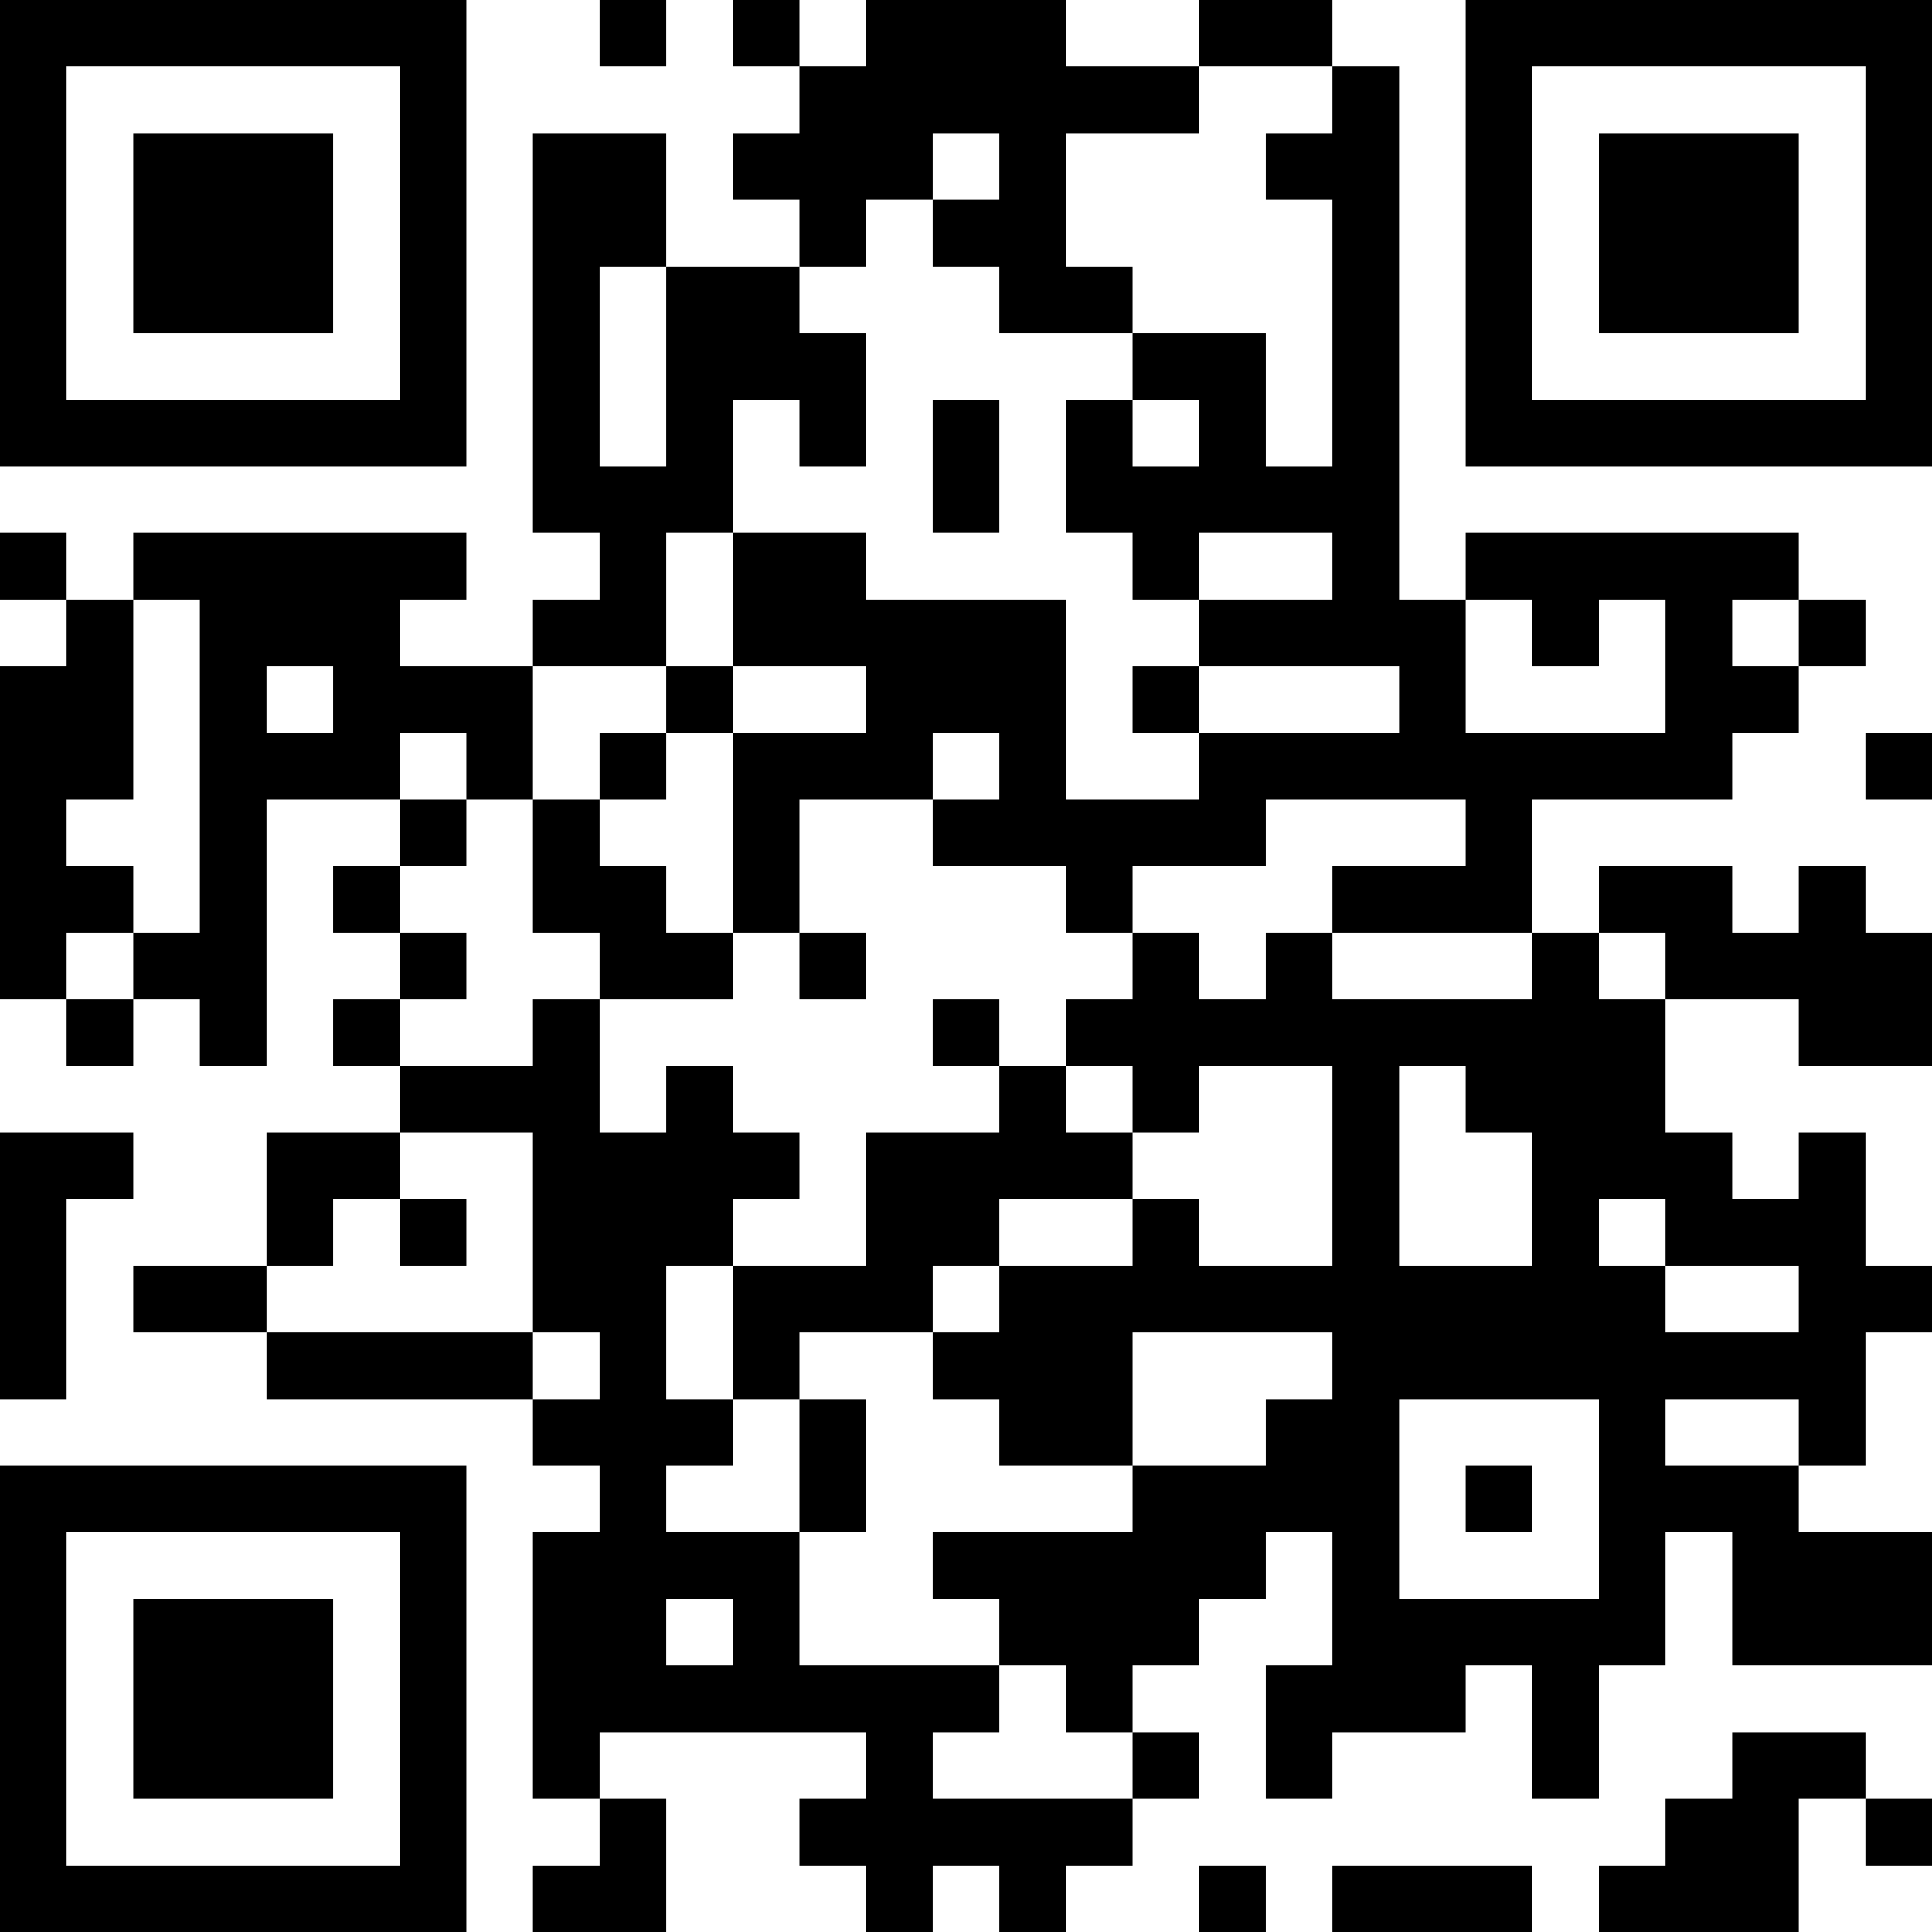
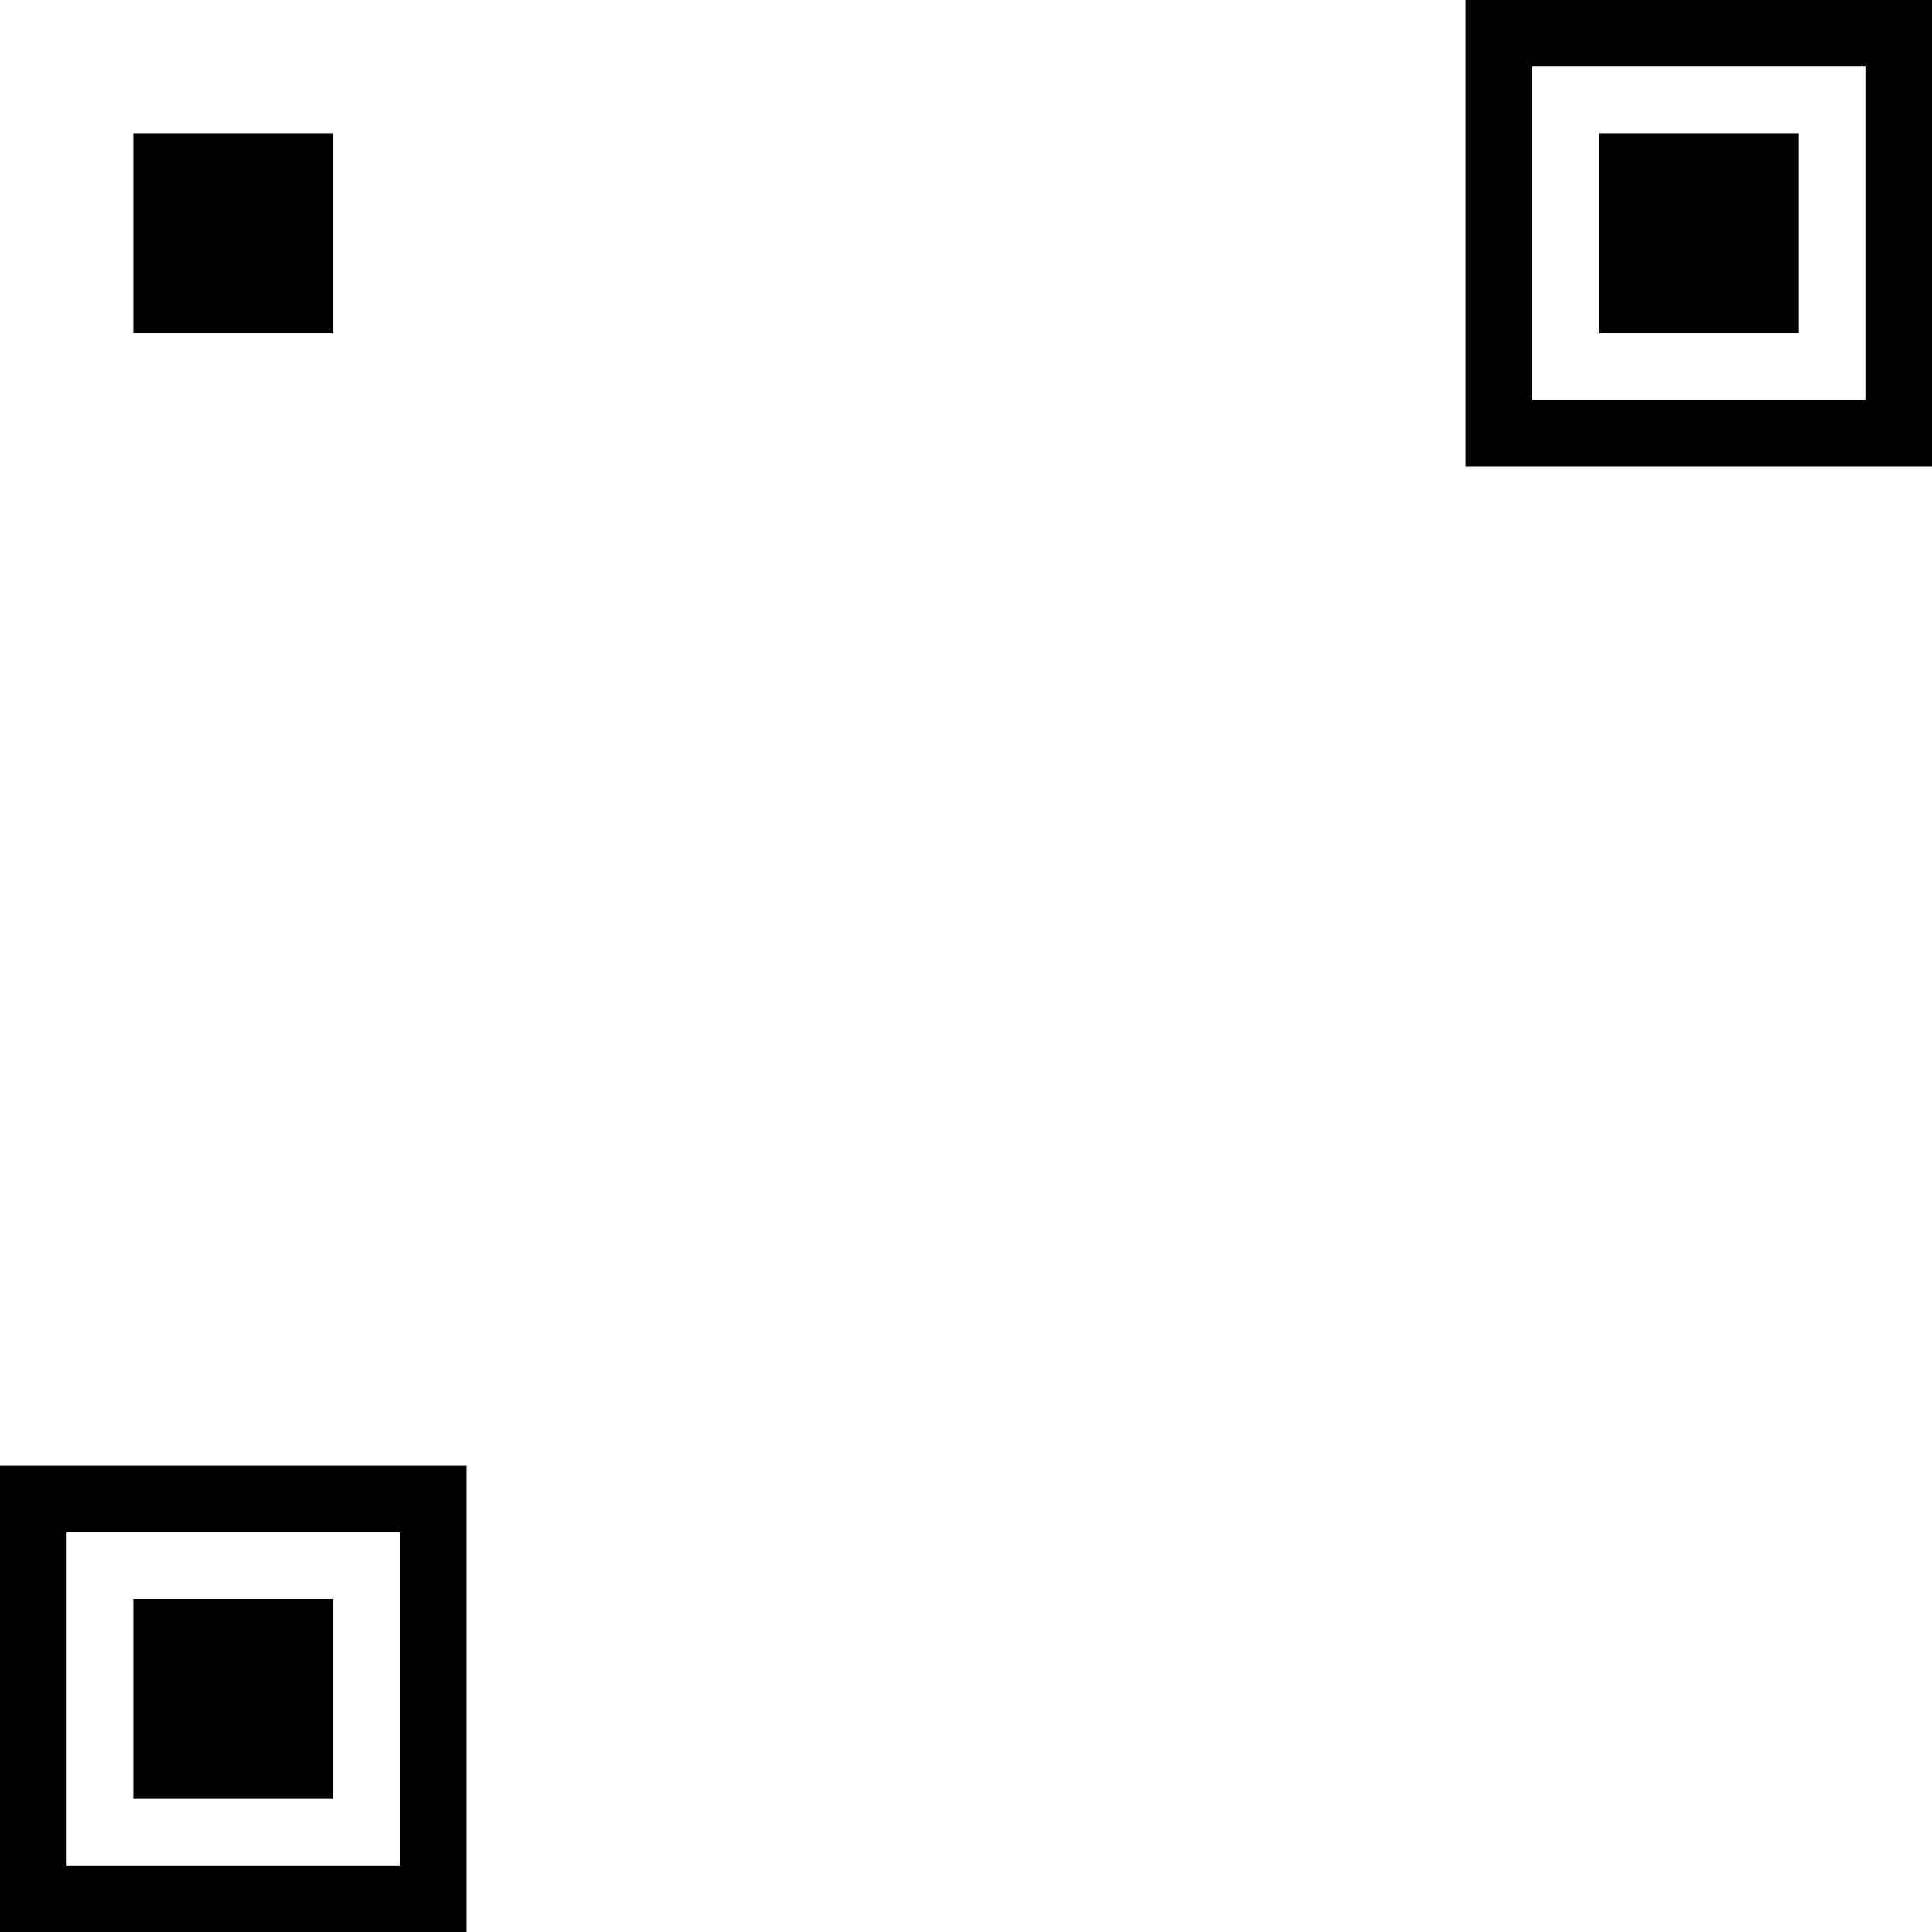
<svg xmlns="http://www.w3.org/2000/svg" version="1.1" width="300" height="300" viewBox="0 0 300 300">
-   <rect x="0" y="0" width="300" height="300" fill="#ffffff" />
  <g transform="scale(10.345)">
    <g transform="translate(0,0)">
      <g>
        <g transform="translate(3.5,3.5)">
-           <path fill-rule="evenodd" d="M-3.5 -3.5L3.5 -3.5L3.5 3.5L-3.5 3.5ZM-2.5 -2.5L-2.5 2.5L2.5 2.5L2.5 -2.5Z" fill="#000000" />
          <path fill-rule="evenodd" d="M-1.5 -1.5L1.5 -1.5L1.5 1.5L-1.5 1.5Z" fill="#000000" />
        </g>
      </g>
      <g>
        <g transform="translate(25.5,3.5)">
          <g transform="rotate(90)">
            <path fill-rule="evenodd" d="M-3.5 -3.5L3.5 -3.5L3.5 3.5L-3.5 3.5ZM-2.5 -2.5L-2.5 2.5L2.5 2.5L2.5 -2.5Z" fill="#000000" />
            <path fill-rule="evenodd" d="M-1.5 -1.5L1.5 -1.5L1.5 1.5L-1.5 1.5Z" fill="#000000" />
          </g>
        </g>
      </g>
      <g>
        <g transform="translate(3.5,25.5)">
          <g transform="rotate(-90)">
            <path fill-rule="evenodd" d="M-3.5 -3.5L3.5 -3.5L3.5 3.5L-3.5 3.5ZM-2.5 -2.5L-2.5 2.5L2.5 2.5L2.5 -2.5Z" fill="#000000" />
            <path fill-rule="evenodd" d="M-1.5 -1.5L1.5 -1.5L1.5 1.5L-1.5 1.5Z" fill="#000000" />
          </g>
        </g>
      </g>
-       <path fill-rule="evenodd" d="M9 0L9 1L10 1L10 0ZM11 0L11 1L12 1L12 2L11 2L11 3L12 3L12 4L10 4L10 2L8 2L8 8L9 8L9 9L8 9L8 10L6 10L6 9L7 9L7 8L2 8L2 9L1 9L1 8L0 8L0 9L1 9L1 10L0 10L0 15L1 15L1 16L2 16L2 15L3 15L3 16L4 16L4 12L6 12L6 13L5 13L5 14L6 14L6 15L5 15L5 16L6 16L6 17L4 17L4 19L2 19L2 20L4 20L4 21L8 21L8 22L9 22L9 23L8 23L8 27L9 27L9 28L8 28L8 29L10 29L10 27L9 27L9 26L13 26L13 27L12 27L12 28L13 28L13 29L14 29L14 28L15 28L15 29L16 29L16 28L17 28L17 27L18 27L18 26L17 26L17 25L18 25L18 24L19 24L19 23L20 23L20 25L19 25L19 27L20 27L20 26L22 26L22 25L23 25L23 27L24 27L24 25L25 25L25 23L26 23L26 25L29 25L29 23L27 23L27 22L28 22L28 20L29 20L29 19L28 19L28 17L27 17L27 18L26 18L26 17L25 17L25 15L27 15L27 16L29 16L29 14L28 14L28 13L27 13L27 14L26 14L26 13L24 13L24 14L23 14L23 12L26 12L26 11L27 11L27 10L28 10L28 9L27 9L27 8L22 8L22 9L21 9L21 1L20 1L20 0L18 0L18 1L16 1L16 0L13 0L13 1L12 1L12 0ZM18 1L18 2L16 2L16 4L17 4L17 5L15 5L15 4L14 4L14 3L15 3L15 2L14 2L14 3L13 3L13 4L12 4L12 5L13 5L13 7L12 7L12 6L11 6L11 8L10 8L10 10L8 10L8 12L7 12L7 11L6 11L6 12L7 12L7 13L6 13L6 14L7 14L7 15L6 15L6 16L8 16L8 15L9 15L9 17L10 17L10 16L11 16L11 17L12 17L12 18L11 18L11 19L10 19L10 21L11 21L11 22L10 22L10 23L12 23L12 25L15 25L15 26L14 26L14 27L17 27L17 26L16 26L16 25L15 25L15 24L14 24L14 23L17 23L17 22L19 22L19 21L20 21L20 20L17 20L17 22L15 22L15 21L14 21L14 20L15 20L15 19L17 19L17 18L18 18L18 19L20 19L20 16L18 16L18 17L17 17L17 16L16 16L16 15L17 15L17 14L18 14L18 15L19 15L19 14L20 14L20 15L23 15L23 14L20 14L20 13L22 13L22 12L19 12L19 13L17 13L17 14L16 14L16 13L14 13L14 12L15 12L15 11L14 11L14 12L12 12L12 14L11 14L11 11L13 11L13 10L11 10L11 8L13 8L13 9L16 9L16 12L18 12L18 11L21 11L21 10L18 10L18 9L20 9L20 8L18 8L18 9L17 9L17 8L16 8L16 6L17 6L17 7L18 7L18 6L17 6L17 5L19 5L19 7L20 7L20 3L19 3L19 2L20 2L20 1ZM9 4L9 7L10 7L10 4ZM14 6L14 8L15 8L15 6ZM2 9L2 12L1 12L1 13L2 13L2 14L1 14L1 15L2 15L2 14L3 14L3 9ZM22 9L22 11L25 11L25 9L24 9L24 10L23 10L23 9ZM26 9L26 10L27 10L27 9ZM4 10L4 11L5 11L5 10ZM10 10L10 11L9 11L9 12L8 12L8 14L9 14L9 15L11 15L11 14L10 14L10 13L9 13L9 12L10 12L10 11L11 11L11 10ZM17 10L17 11L18 11L18 10ZM28 11L28 12L29 12L29 11ZM12 14L12 15L13 15L13 14ZM24 14L24 15L25 15L25 14ZM14 15L14 16L15 16L15 17L13 17L13 19L11 19L11 21L12 21L12 23L13 23L13 21L12 21L12 20L14 20L14 19L15 19L15 18L17 18L17 17L16 17L16 16L15 16L15 15ZM21 16L21 19L23 19L23 17L22 17L22 16ZM0 17L0 21L1 21L1 18L2 18L2 17ZM6 17L6 18L5 18L5 19L4 19L4 20L8 20L8 21L9 21L9 20L8 20L8 17ZM6 18L6 19L7 19L7 18ZM24 18L24 19L25 19L25 20L27 20L27 19L25 19L25 18ZM21 21L21 24L24 24L24 21ZM25 21L25 22L27 22L27 21ZM22 22L22 23L23 23L23 22ZM10 24L10 25L11 25L11 24ZM26 26L26 27L25 27L25 28L24 28L24 29L27 29L27 27L28 27L28 28L29 28L29 27L28 27L28 26ZM18 28L18 29L19 29L19 28ZM20 28L20 29L23 29L23 28Z" fill="#000000" />
    </g>
  </g>
</svg>